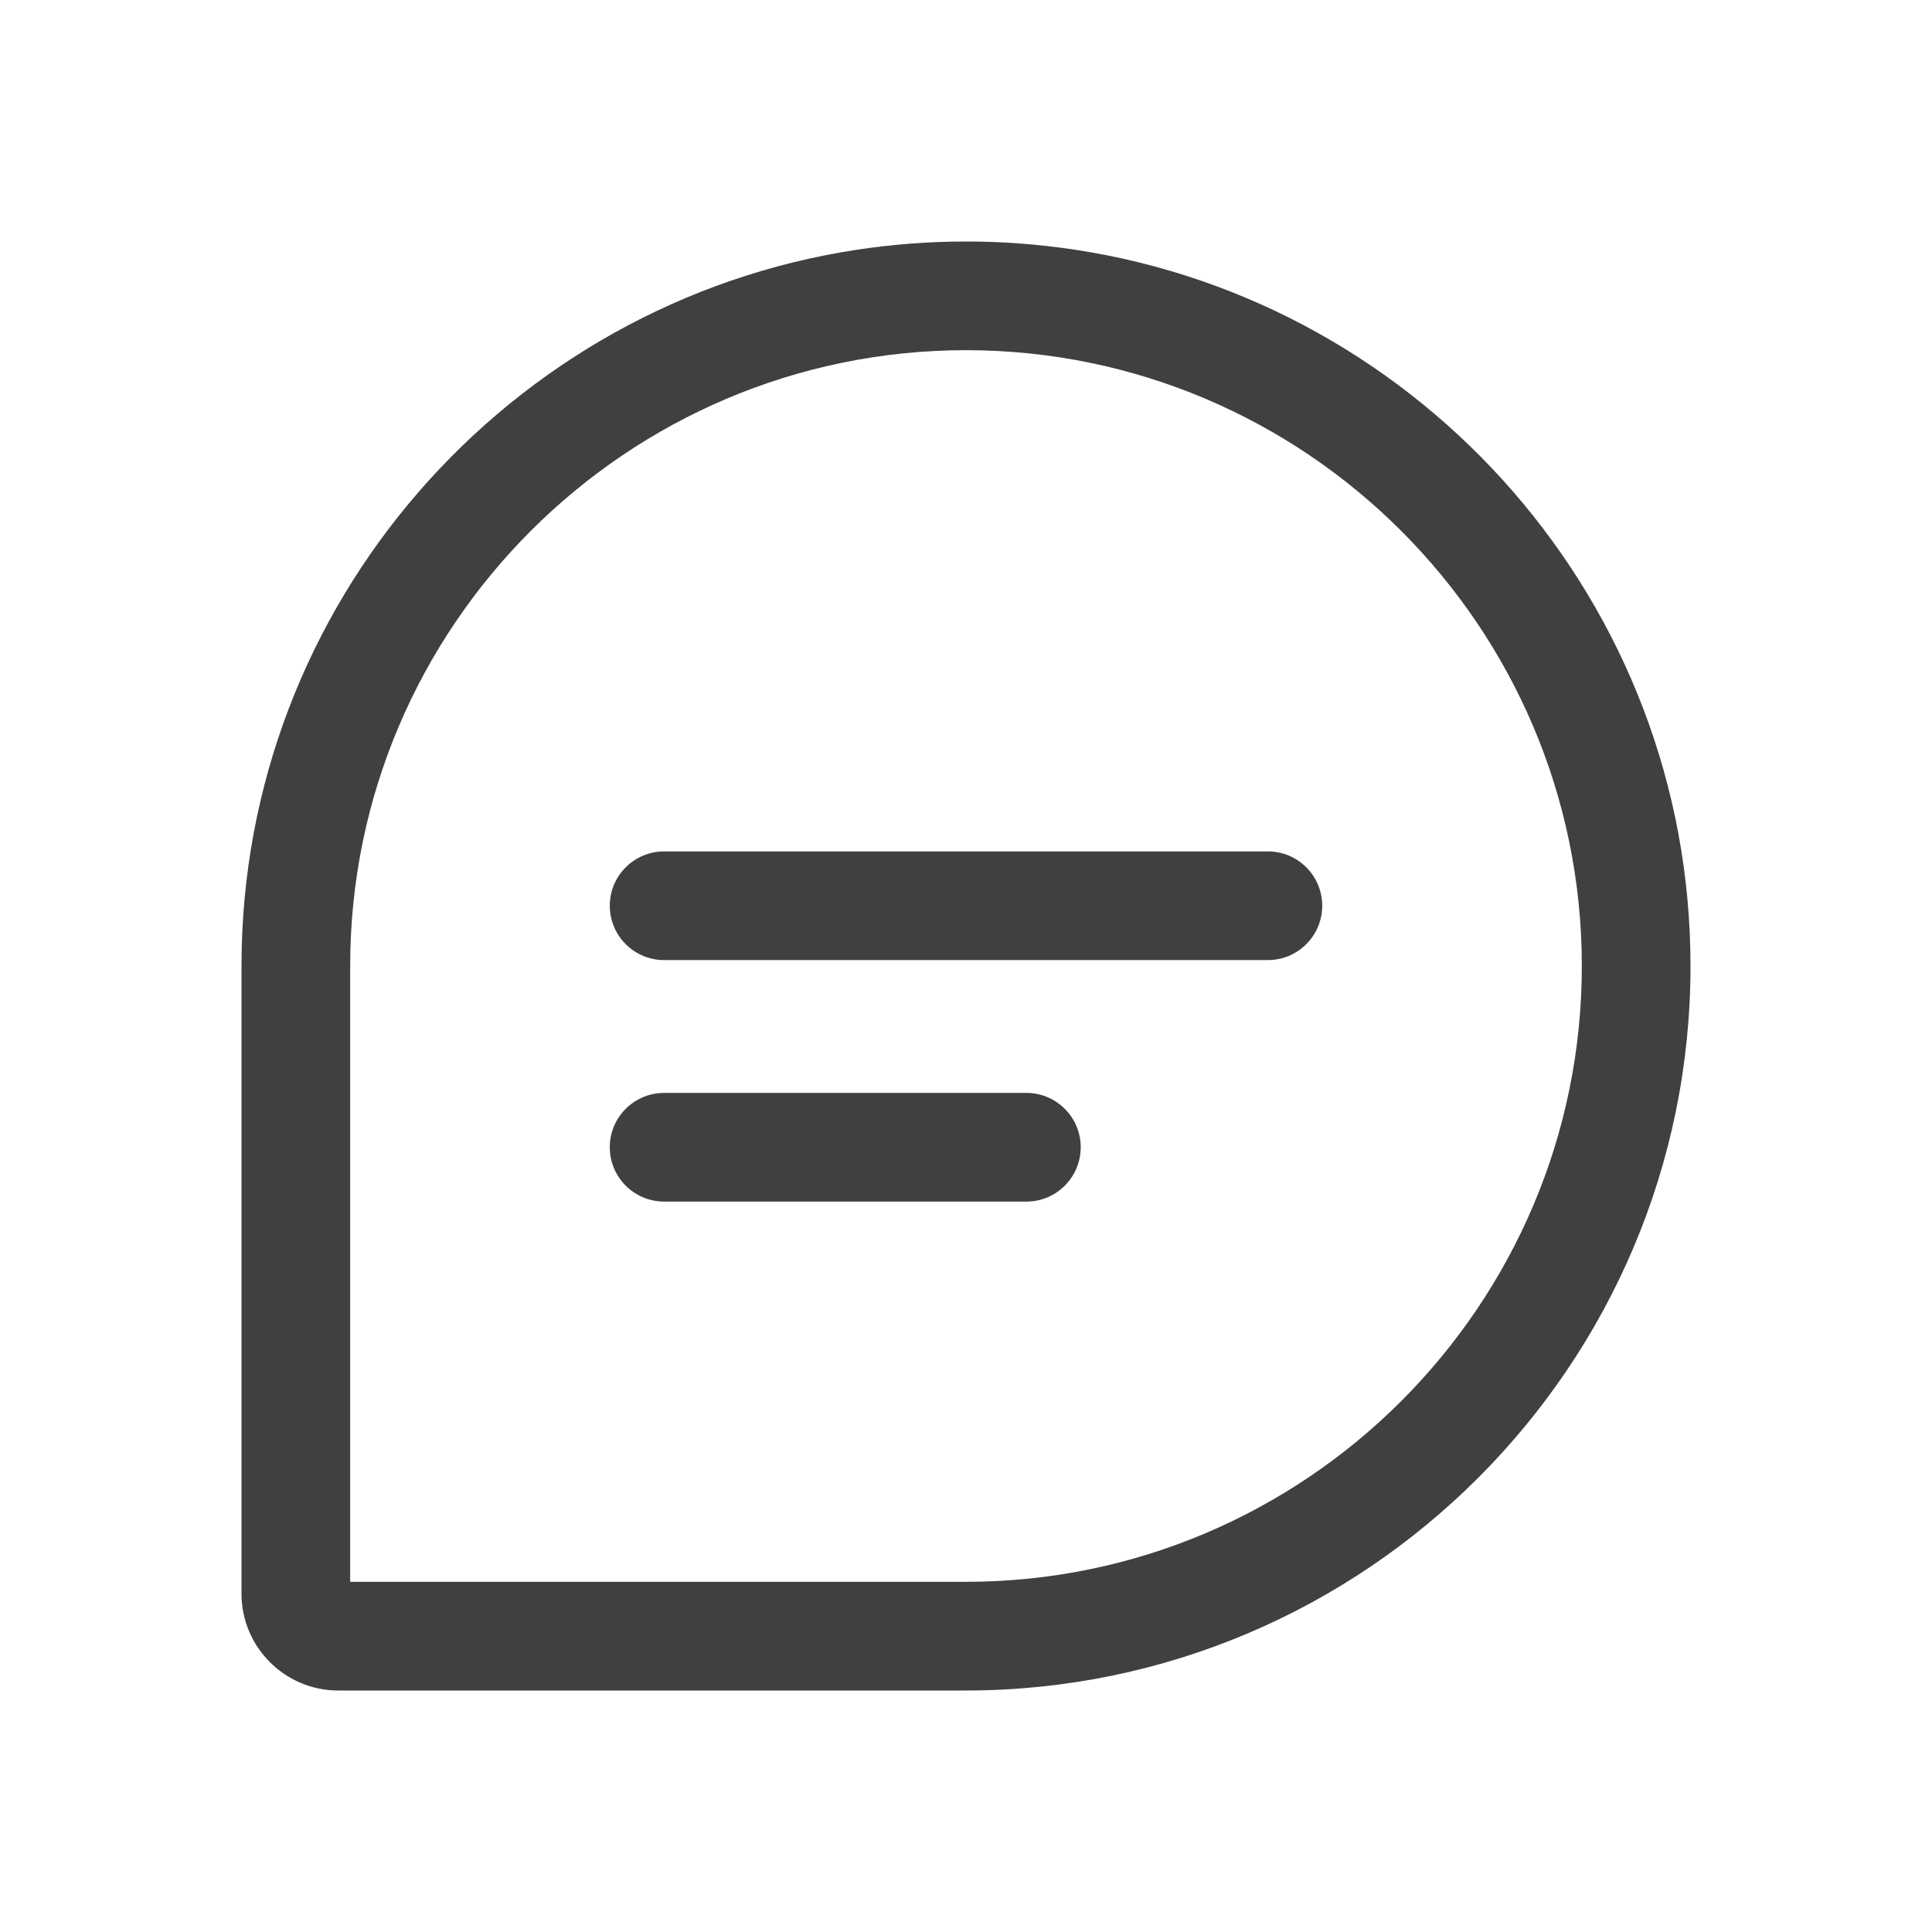
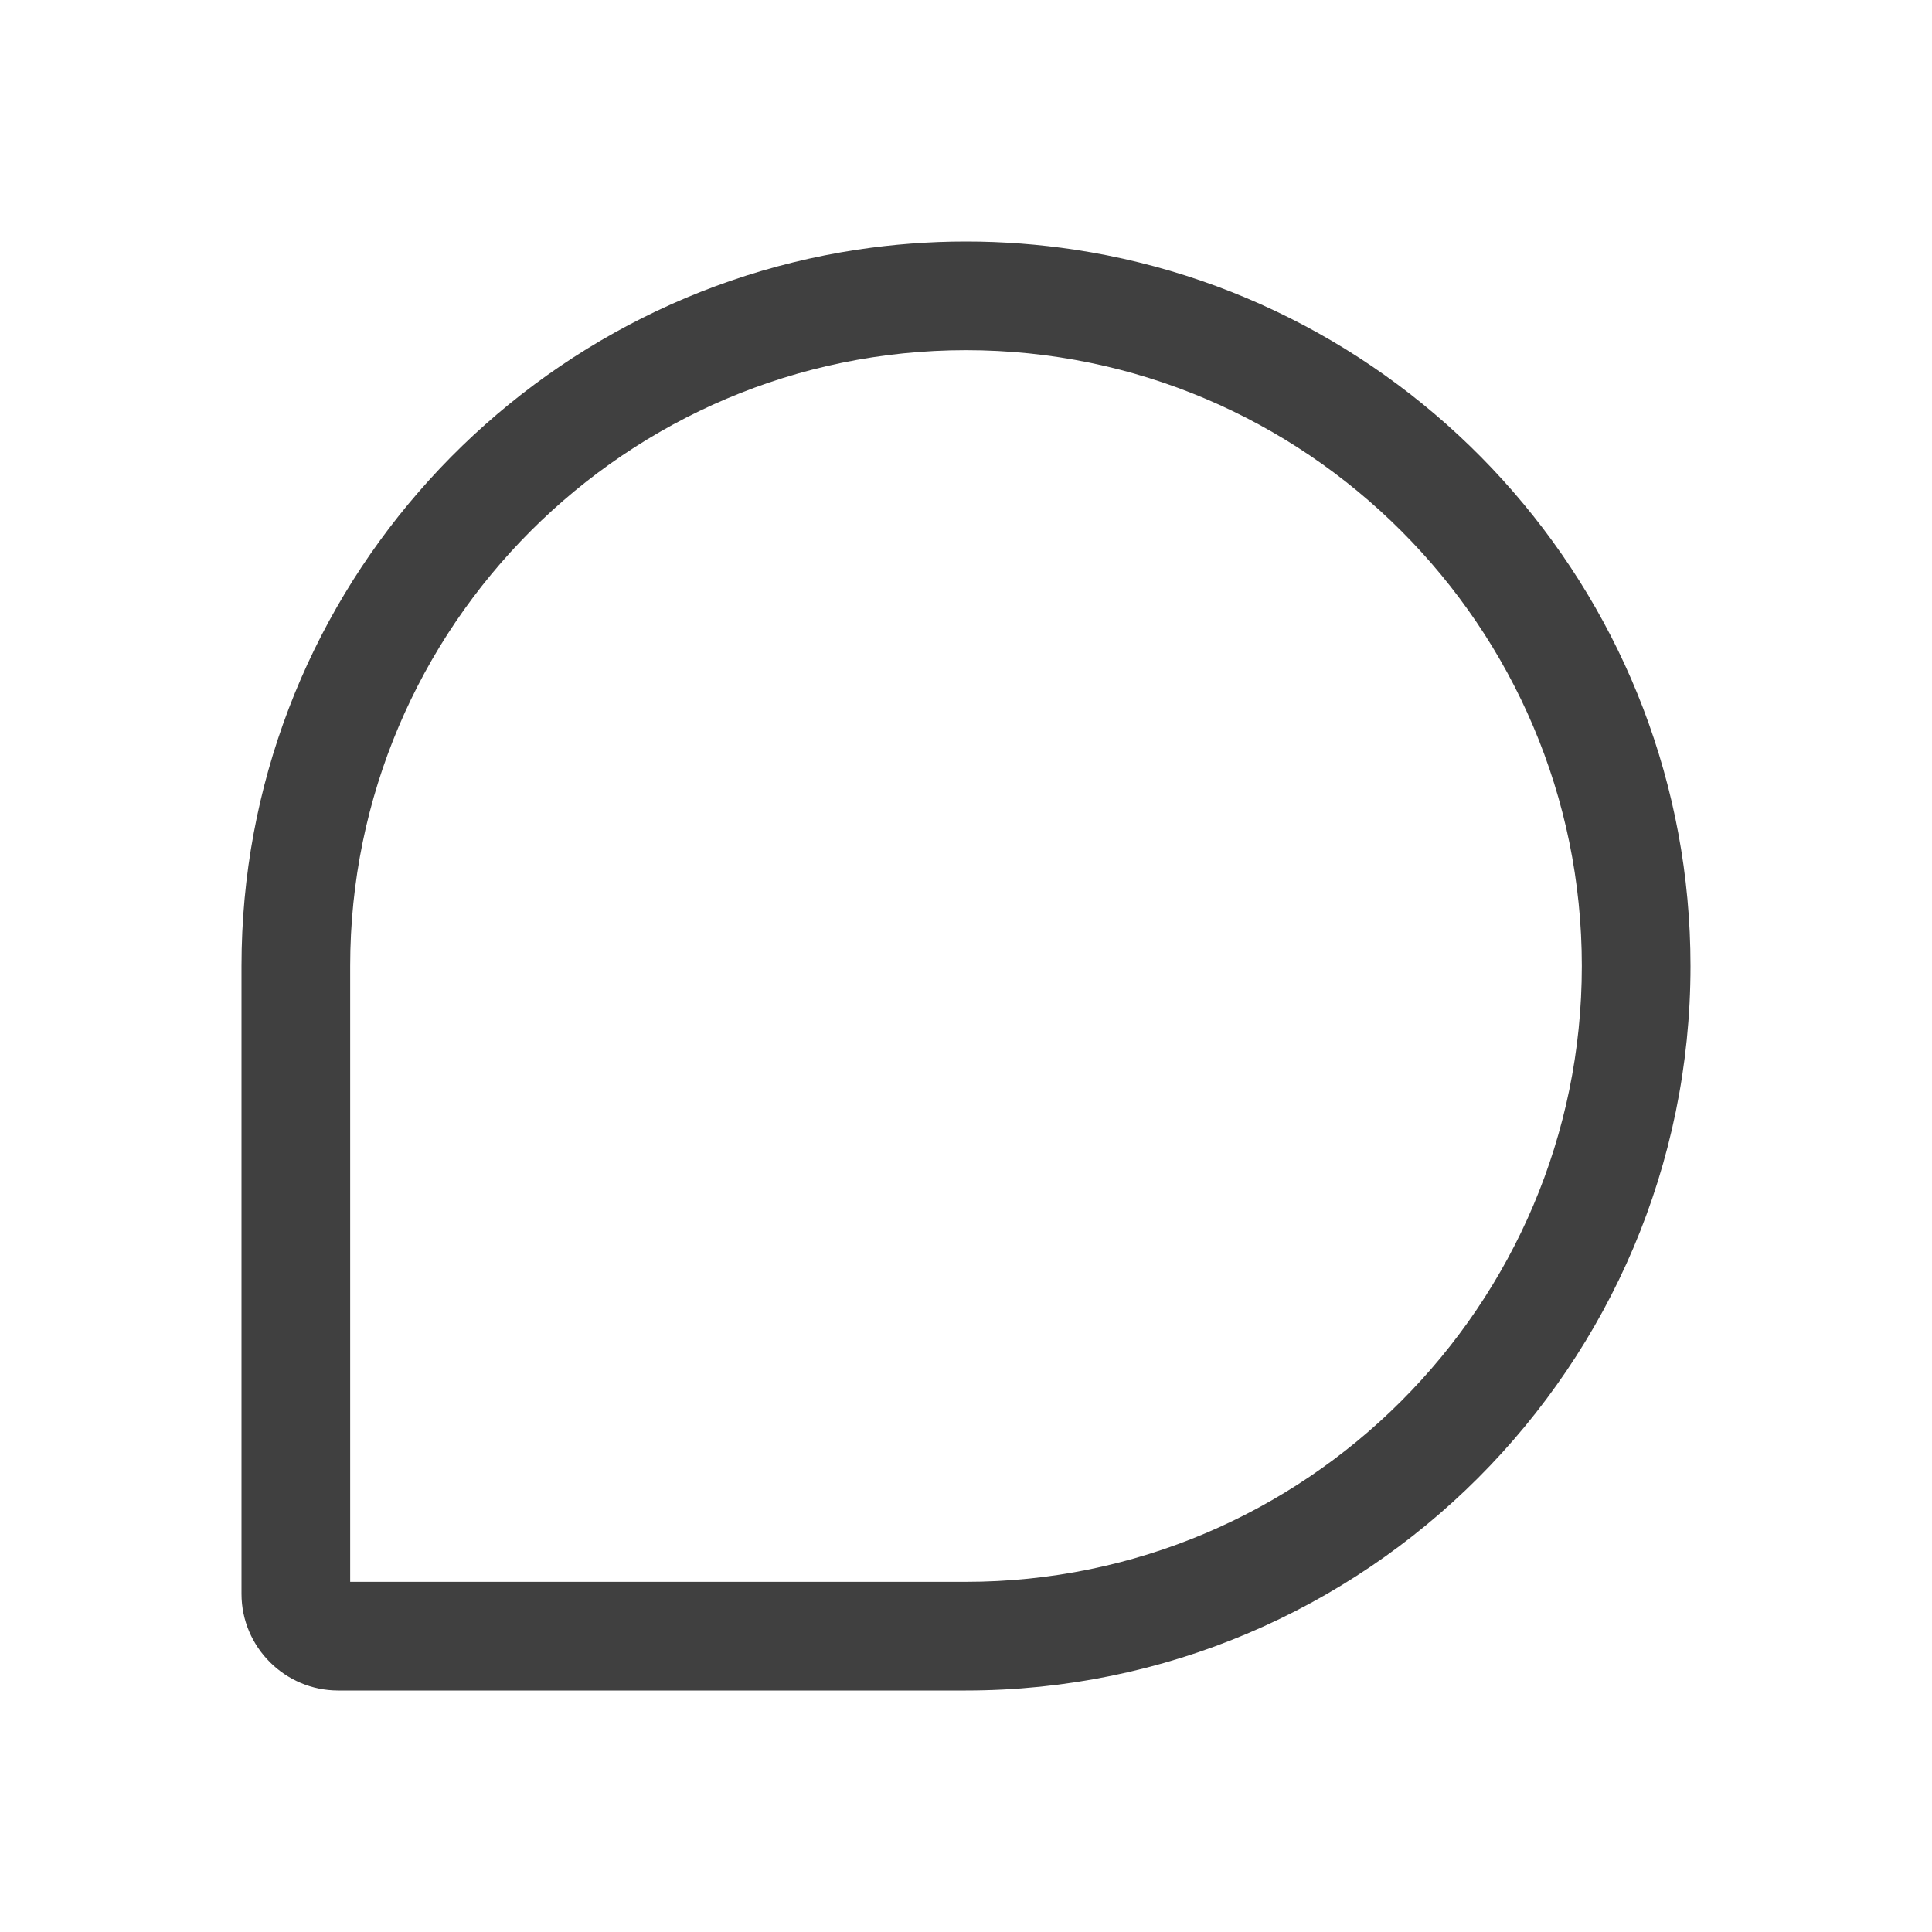
<svg xmlns="http://www.w3.org/2000/svg" width="32" height="32" viewBox="0 0 32 32" fill="none">
-   <path d="M10.1 15.002C10.1 14.505 10.503 14.102 11 14.102H21C21.497 14.102 21.9 14.505 21.9 15.002C21.9 15.499 21.497 15.902 21 15.902H11C10.503 15.902 10.1 15.499 10.1 15.002Z" fill="#404040" />
-   <path d="M10.1 19.002C10.1 18.505 10.503 18.102 11 18.102H17C17.497 18.102 17.9 18.505 17.9 19.002C17.9 19.499 17.497 19.902 17 19.902H11C10.503 19.902 10.1 19.499 10.1 19.002Z" fill="#404040" />
  <path fill-rule="evenodd" clip-rule="evenodd" d="M16.004 4C16.614 4 17.213 4.047 17.799 4.135C23.565 5.007 28 9.996 28 16C28 22.616 22.614 28 15.996 28H5.601C4.72 28 4 27.28 4 26.4V16C4 9.996 8.435 5.007 14.201 4.135C14.787 4.047 15.386 4 15.996 4H16.004ZM5.8 16C5.8 10.38 10.377 5.802 16 5.8C21.623 5.802 26.2 10.38 26.2 16C26.2 21.621 21.621 26.2 15.996 26.2H5.8V16ZM16 5.8L16.004 5.8H15.996L16 5.8Z" fill="#404040" />
</svg>